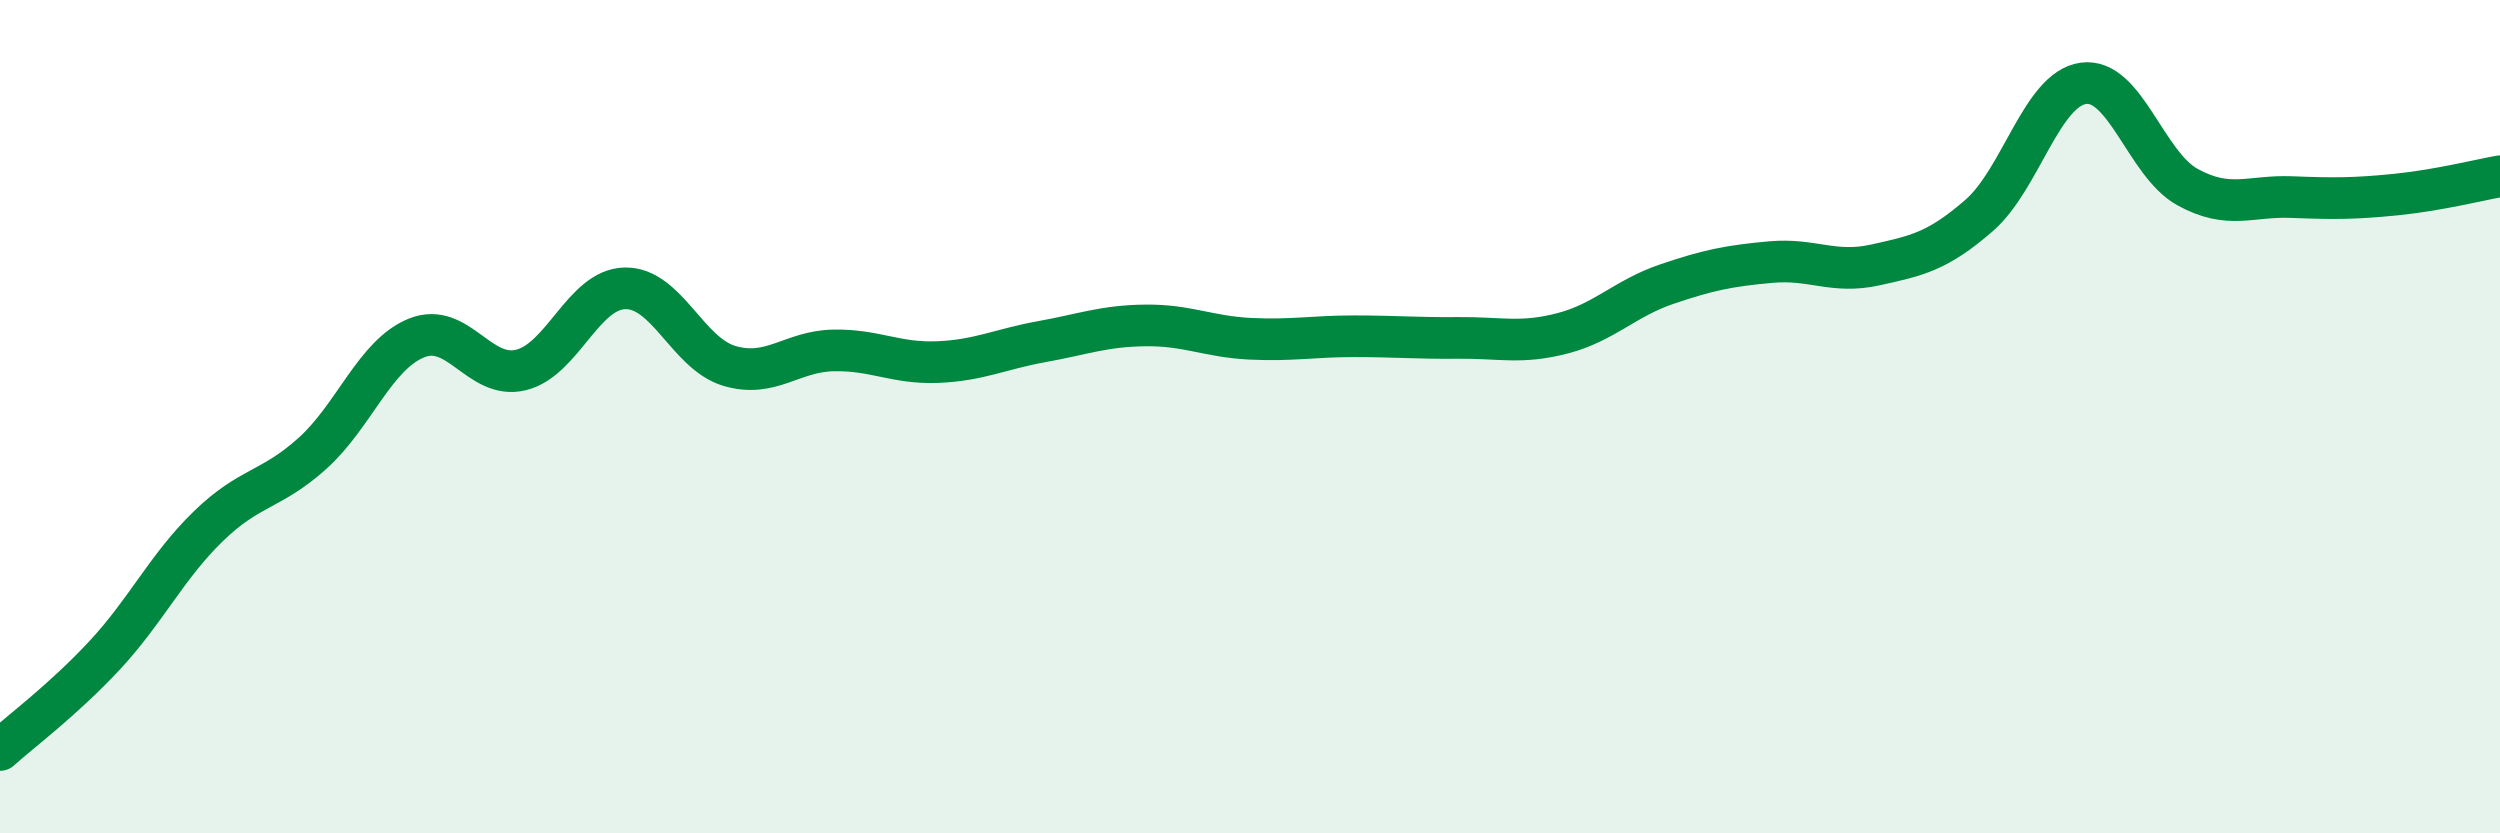
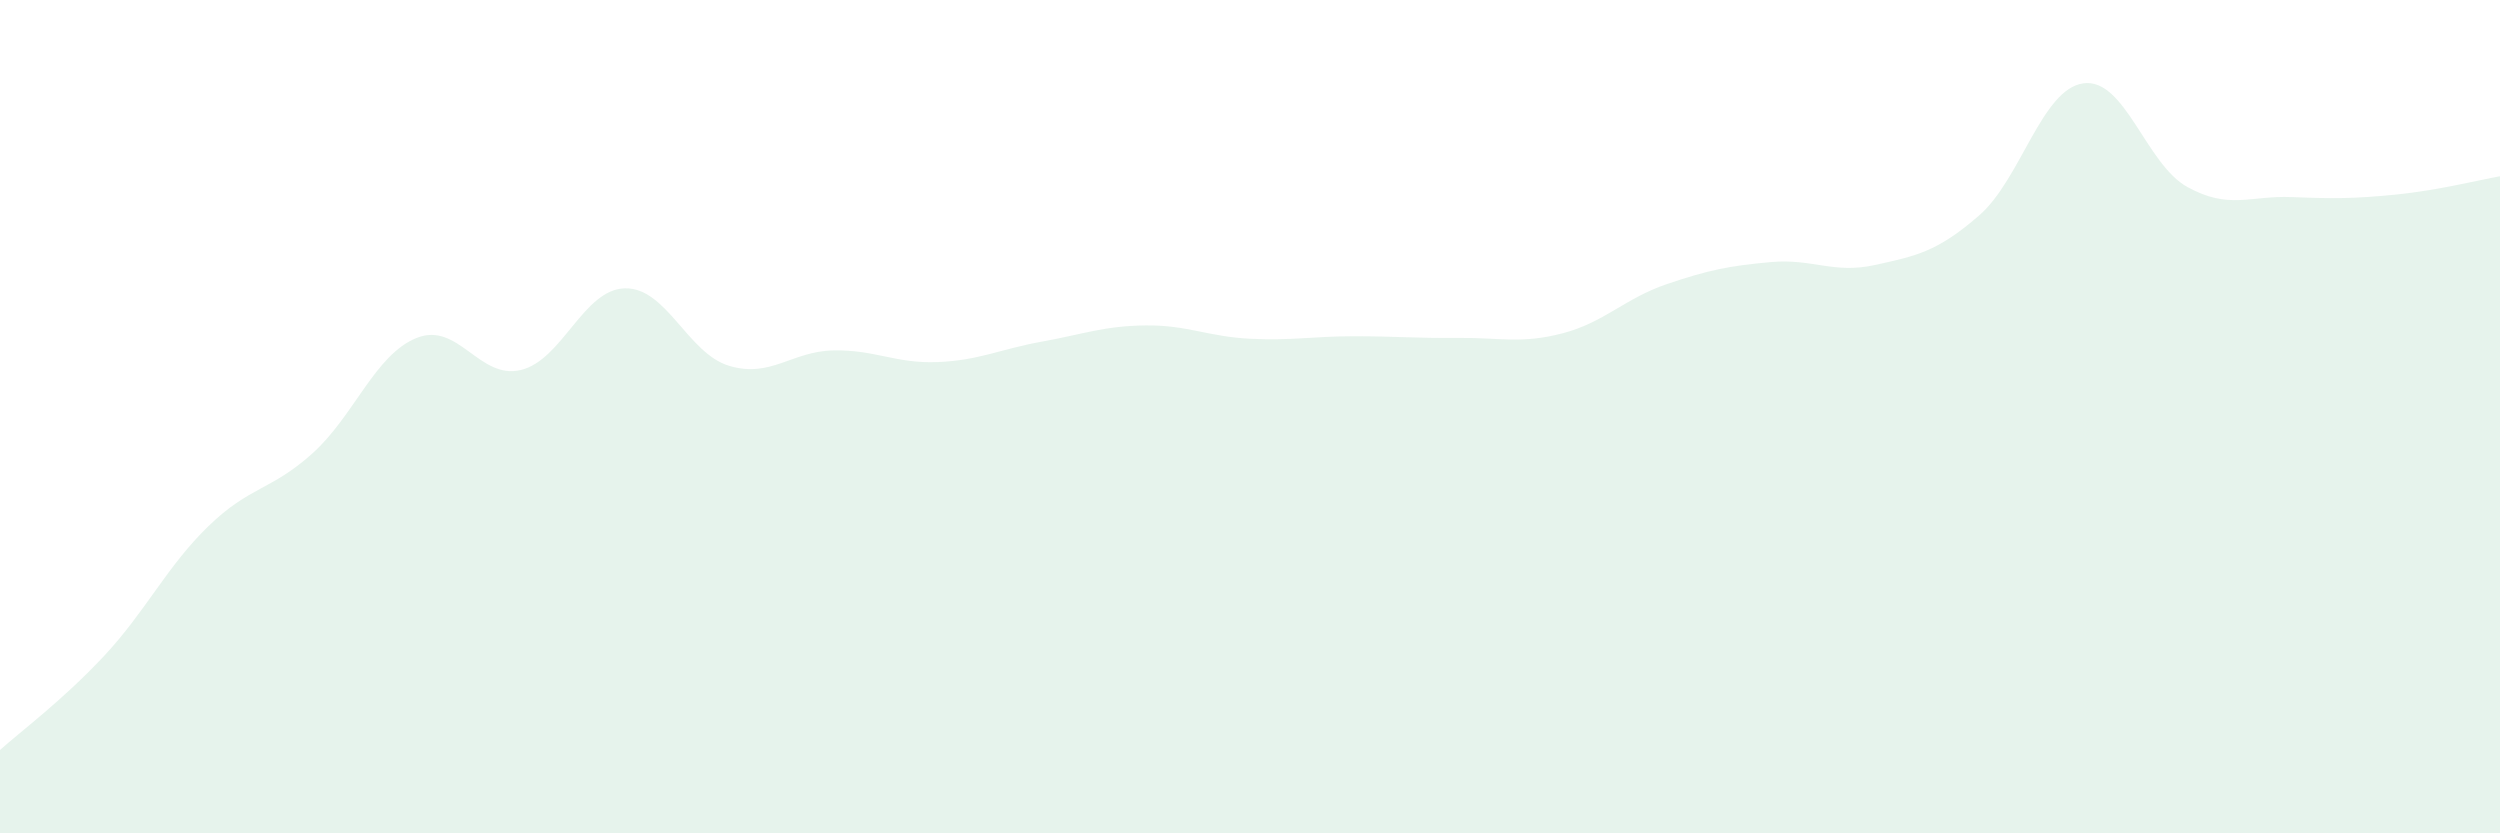
<svg xmlns="http://www.w3.org/2000/svg" width="60" height="20" viewBox="0 0 60 20">
  <path d="M 0,18 C 0.5,17.55 1.5,16.81 2.5,15.74 C 3.5,14.67 4,13.6 5,12.63 C 6,11.66 6.5,11.78 7.5,10.88 C 8.5,9.98 9,8.51 10,8.11 C 11,7.71 11.5,9.12 12.5,8.88 C 13.5,8.64 14,6.94 15,6.92 C 16,6.9 16.5,8.48 17.5,8.78 C 18.5,9.08 19,8.43 20,8.41 C 21,8.39 21.5,8.73 22.5,8.69 C 23.5,8.65 24,8.38 25,8.2 C 26,8.02 26.5,7.82 27.5,7.81 C 28.5,7.8 29,8.08 30,8.13 C 31,8.18 31.5,8.07 32.5,8.07 C 33.5,8.07 34,8.12 35,8.11 C 36,8.1 36.5,8.26 37.5,8 C 38.5,7.74 39,7.16 40,6.82 C 41,6.48 41.5,6.38 42.5,6.29 C 43.5,6.2 44,6.58 45,6.36 C 46,6.14 46.5,6.04 47.5,5.17 C 48.5,4.3 49,2.14 50,2 C 51,1.86 51.5,3.94 52.5,4.49 C 53.5,5.04 54,4.69 55,4.73 C 56,4.77 56.5,4.77 57.5,4.67 C 58.5,4.57 59.5,4.32 60,4.23L60 20L0 20Z" fill="#008740" opacity="0.1" stroke-linecap="round" stroke-linejoin="round" />
-   <path d="M 0,18 C 0.5,17.55 1.5,16.81 2.5,15.74 C 3.5,14.67 4,13.6 5,12.63 C 6,11.66 6.5,11.78 7.5,10.88 C 8.5,9.98 9,8.51 10,8.11 C 11,7.71 11.5,9.12 12.5,8.88 C 13.5,8.64 14,6.94 15,6.92 C 16,6.9 16.5,8.48 17.5,8.78 C 18.5,9.08 19,8.43 20,8.41 C 21,8.39 21.5,8.73 22.5,8.69 C 23.5,8.65 24,8.38 25,8.2 C 26,8.02 26.5,7.82 27.5,7.81 C 28.5,7.8 29,8.08 30,8.13 C 31,8.18 31.5,8.07 32.5,8.07 C 33.5,8.07 34,8.12 35,8.11 C 36,8.1 36.5,8.26 37.5,8 C 38.5,7.74 39,7.16 40,6.82 C 41,6.48 41.5,6.38 42.5,6.29 C 43.5,6.2 44,6.58 45,6.36 C 46,6.14 46.5,6.04 47.5,5.17 C 48.5,4.3 49,2.14 50,2 C 51,1.86 51.5,3.94 52.5,4.49 C 53.5,5.04 54,4.69 55,4.73 C 56,4.77 56.5,4.77 57.5,4.67 C 58.5,4.57 59.5,4.32 60,4.23" stroke="#008740" stroke-width="1" fill="none" stroke-linecap="round" stroke-linejoin="round" />
</svg>